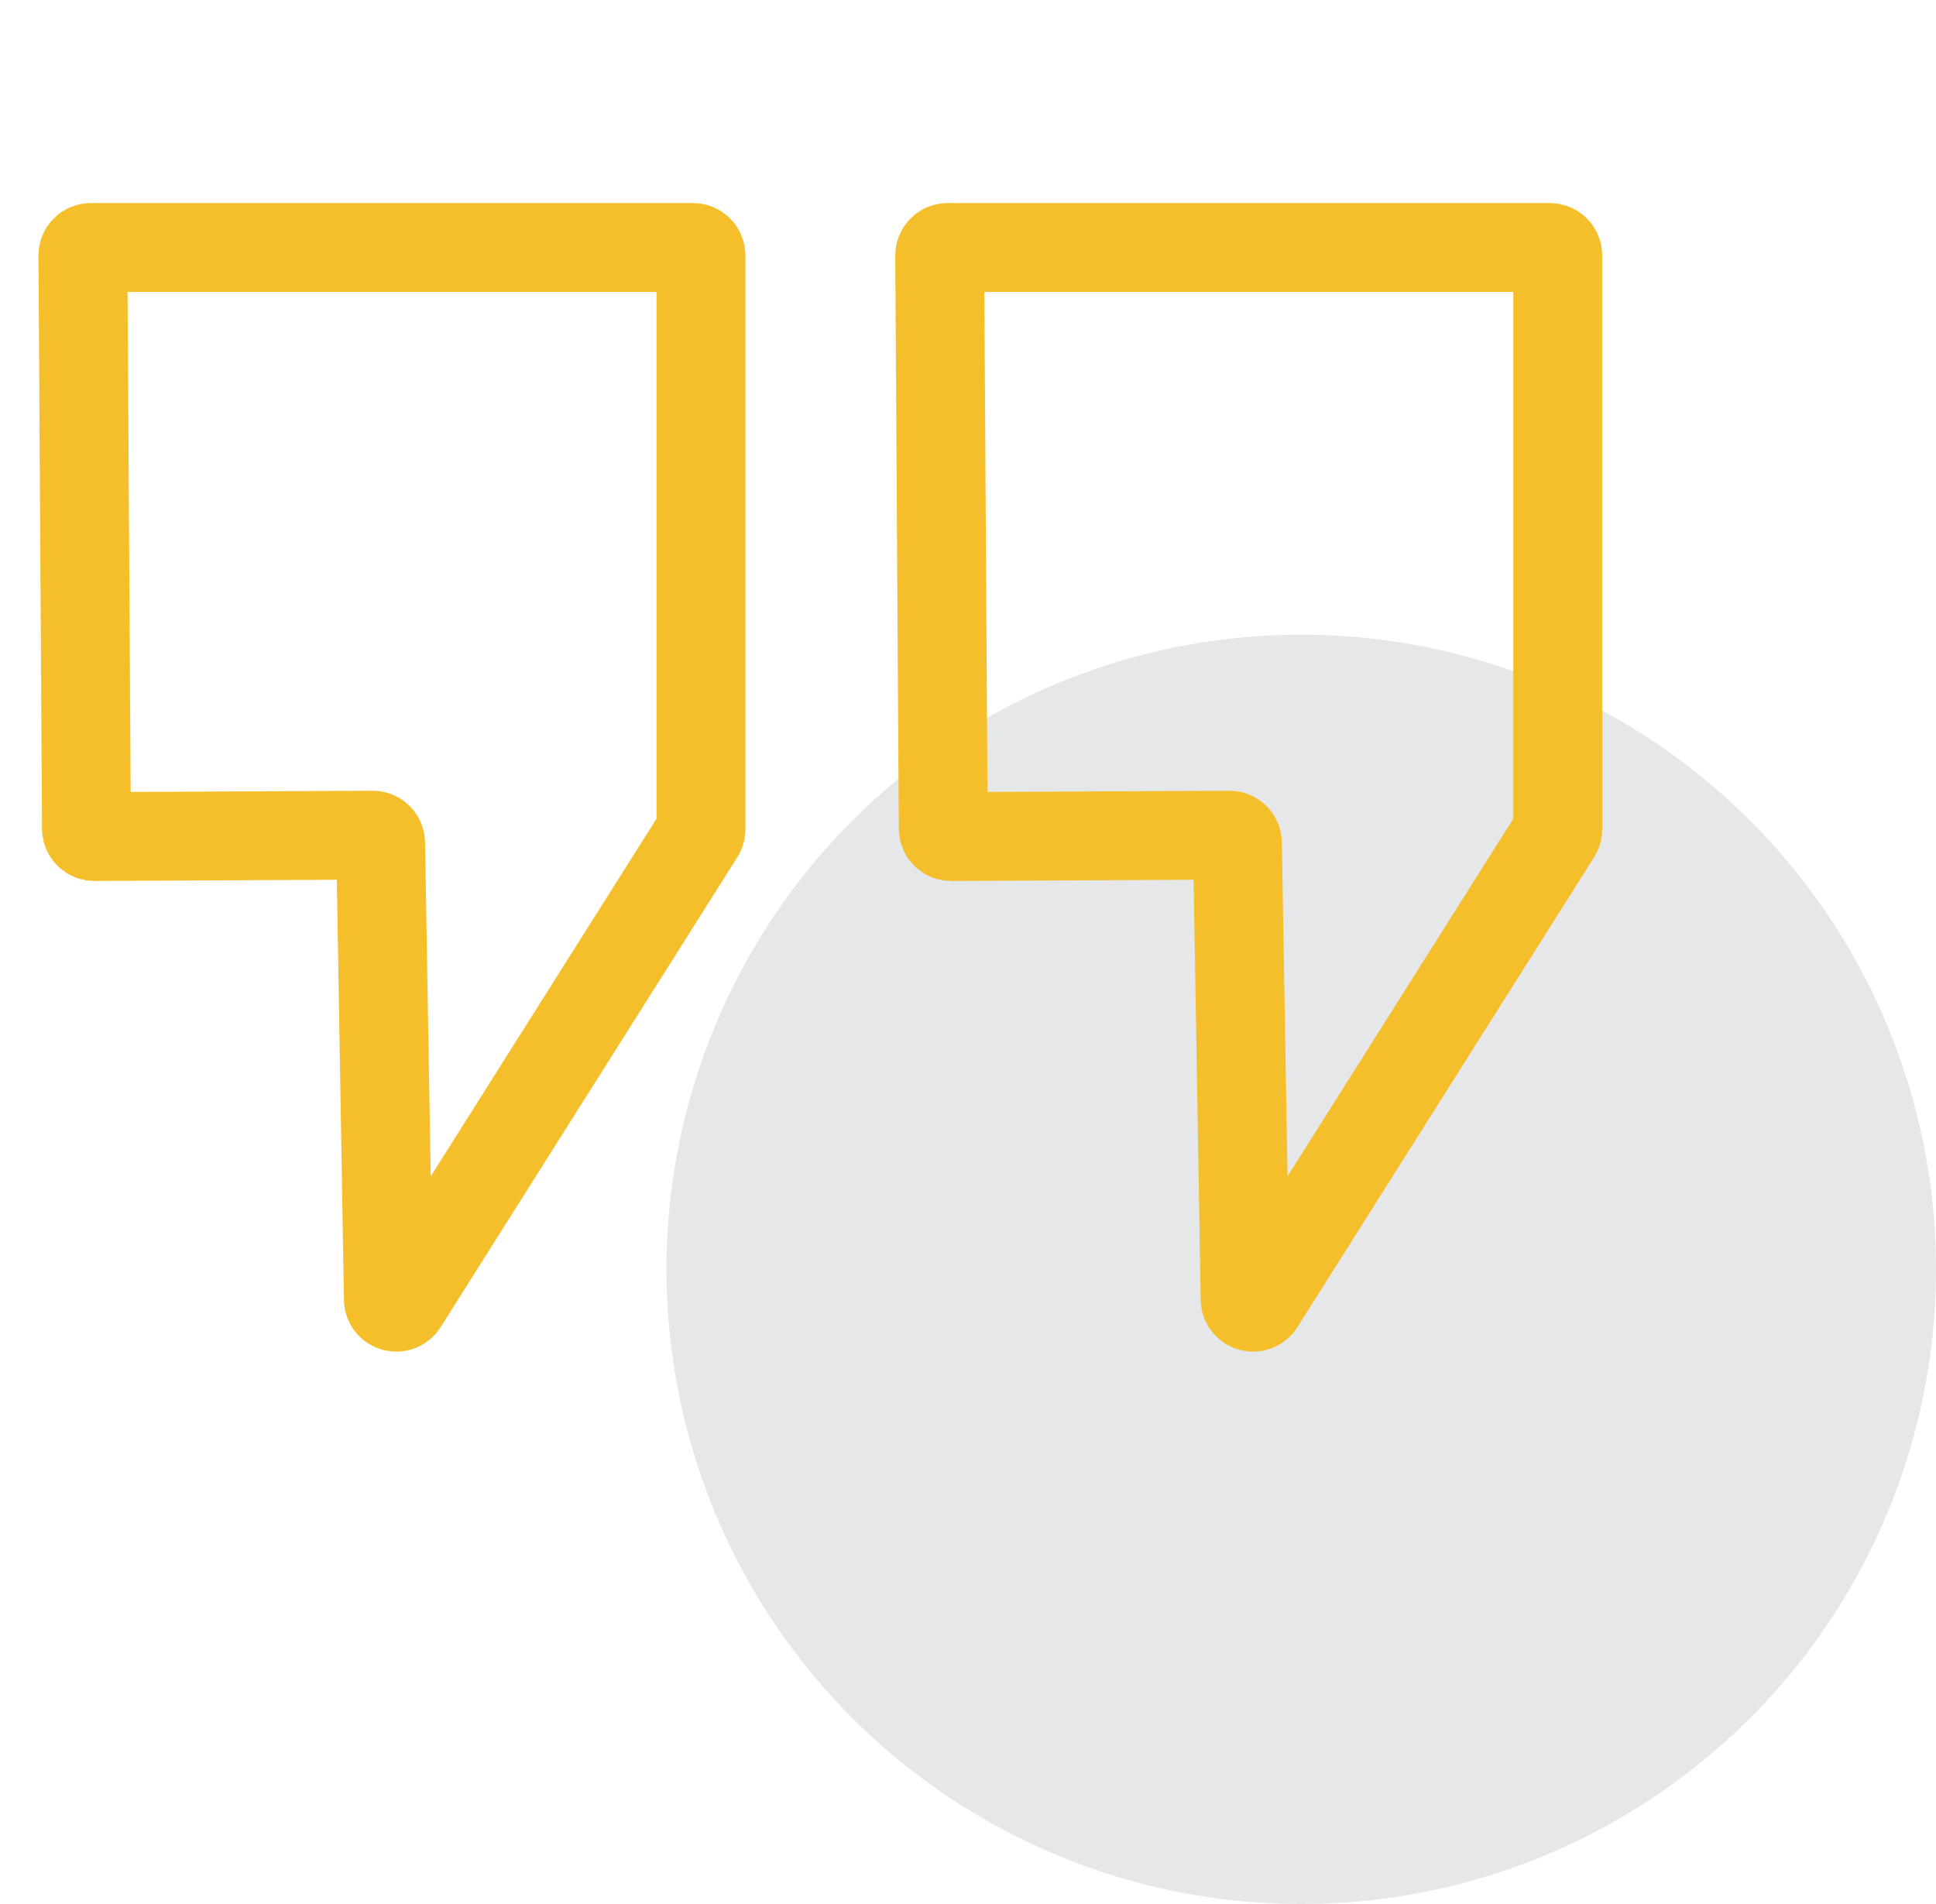
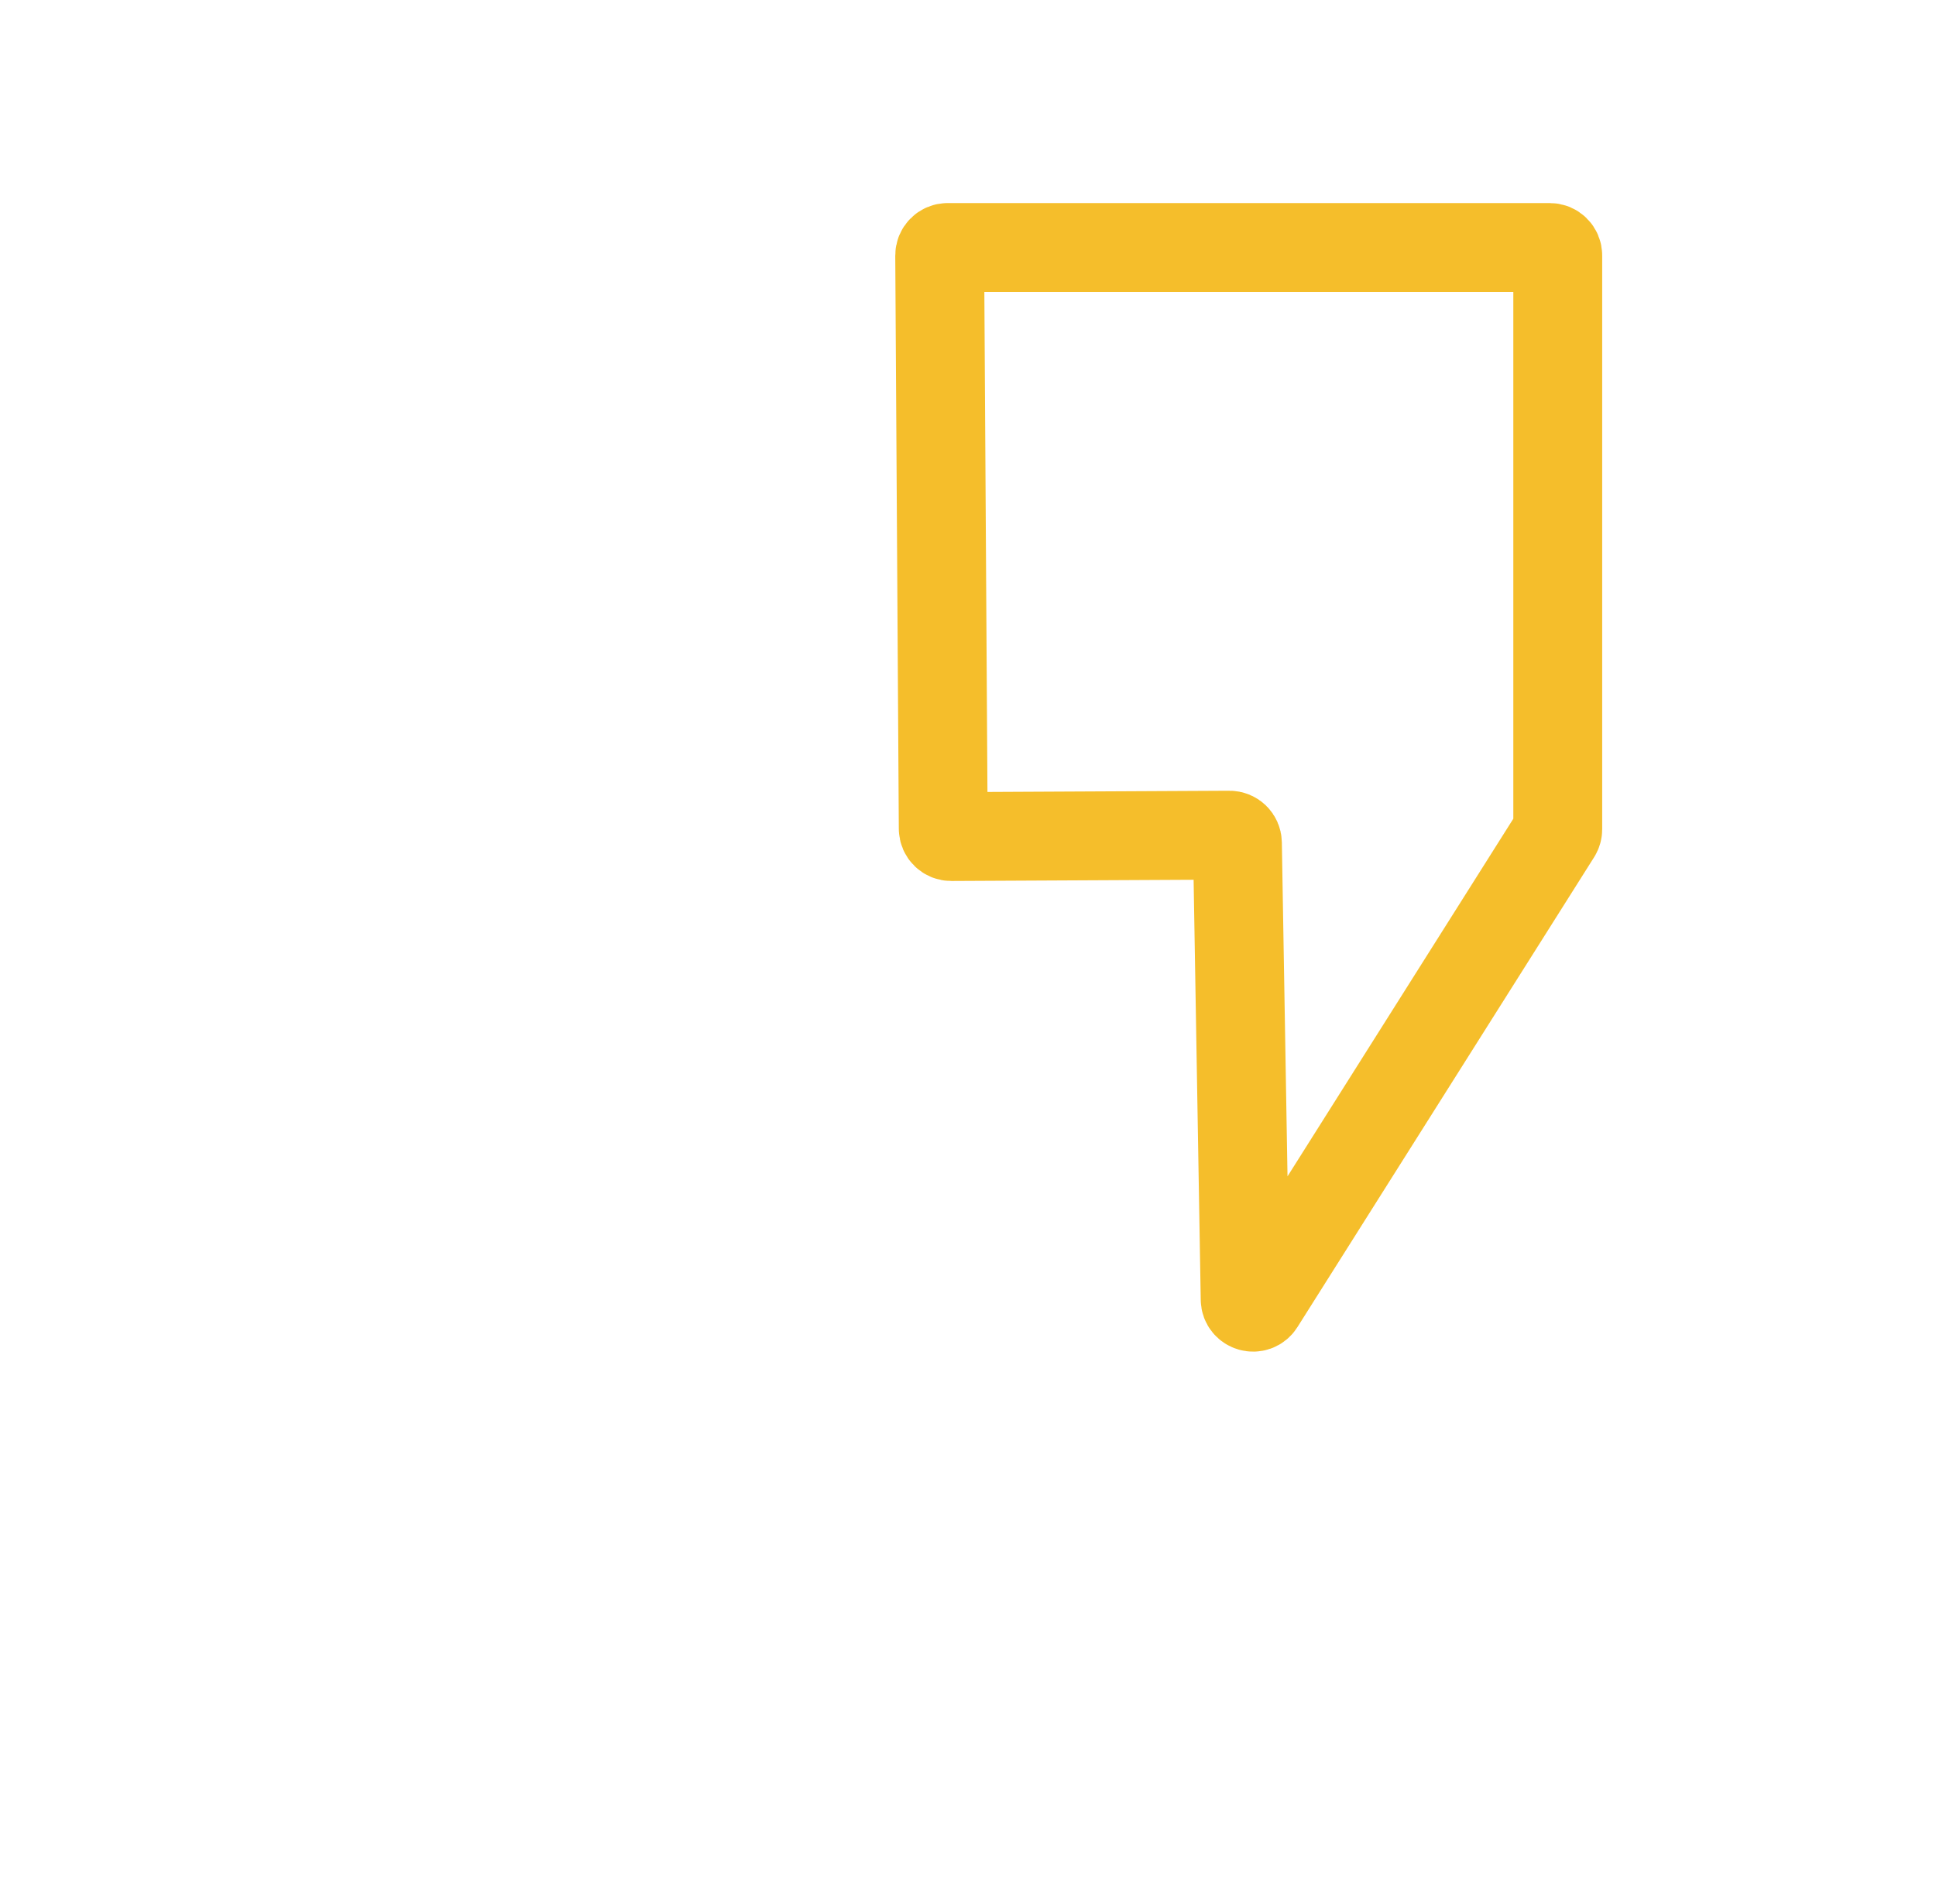
<svg xmlns="http://www.w3.org/2000/svg" width="61" height="60" viewBox="0 0 61 60" fill="none">
-   <circle cx="41" cy="40" r="20" fill="#E6E7E8" />
  <g clip-path="url(#clip0_2301_2394)">
-     <path d="M2.612 8.05L2.724 26.114C2.725 26.252 2.838 26.363 2.976 26.362L11.742 26.318C11.879 26.317 11.991 26.427 11.993 26.564L12.237 40.947C12.241 41.195 12.566 41.286 12.698 41.076L22.048 26.265C22.073 26.225 22.086 26.178 22.086 26.131V8.049C22.086 7.911 21.974 7.799 21.836 7.799H2.862C2.723 7.799 2.611 7.912 2.612 8.05Z" stroke="#F5BE2B" stroke-width="2.8" />
    <path d="M29.608 8.05L29.72 26.114C29.721 26.252 29.834 26.363 29.972 26.362L38.738 26.318C38.875 26.317 38.987 26.427 38.989 26.564L39.233 40.947C39.237 41.195 39.562 41.286 39.694 41.076L49.044 26.265C49.069 26.225 49.082 26.178 49.082 26.131V8.049C49.082 7.911 48.97 7.799 48.832 7.799H29.858C29.719 7.799 29.607 7.912 29.608 8.05Z" stroke="#F5BE2B" stroke-width="2.8" />
  </g>
  <defs>
    <clipPath id="clip0_2301_2394">
      <rect width="50" height="50" fill="white" transform="translate(0.891)" />
    </clipPath>
  </defs>
</svg>